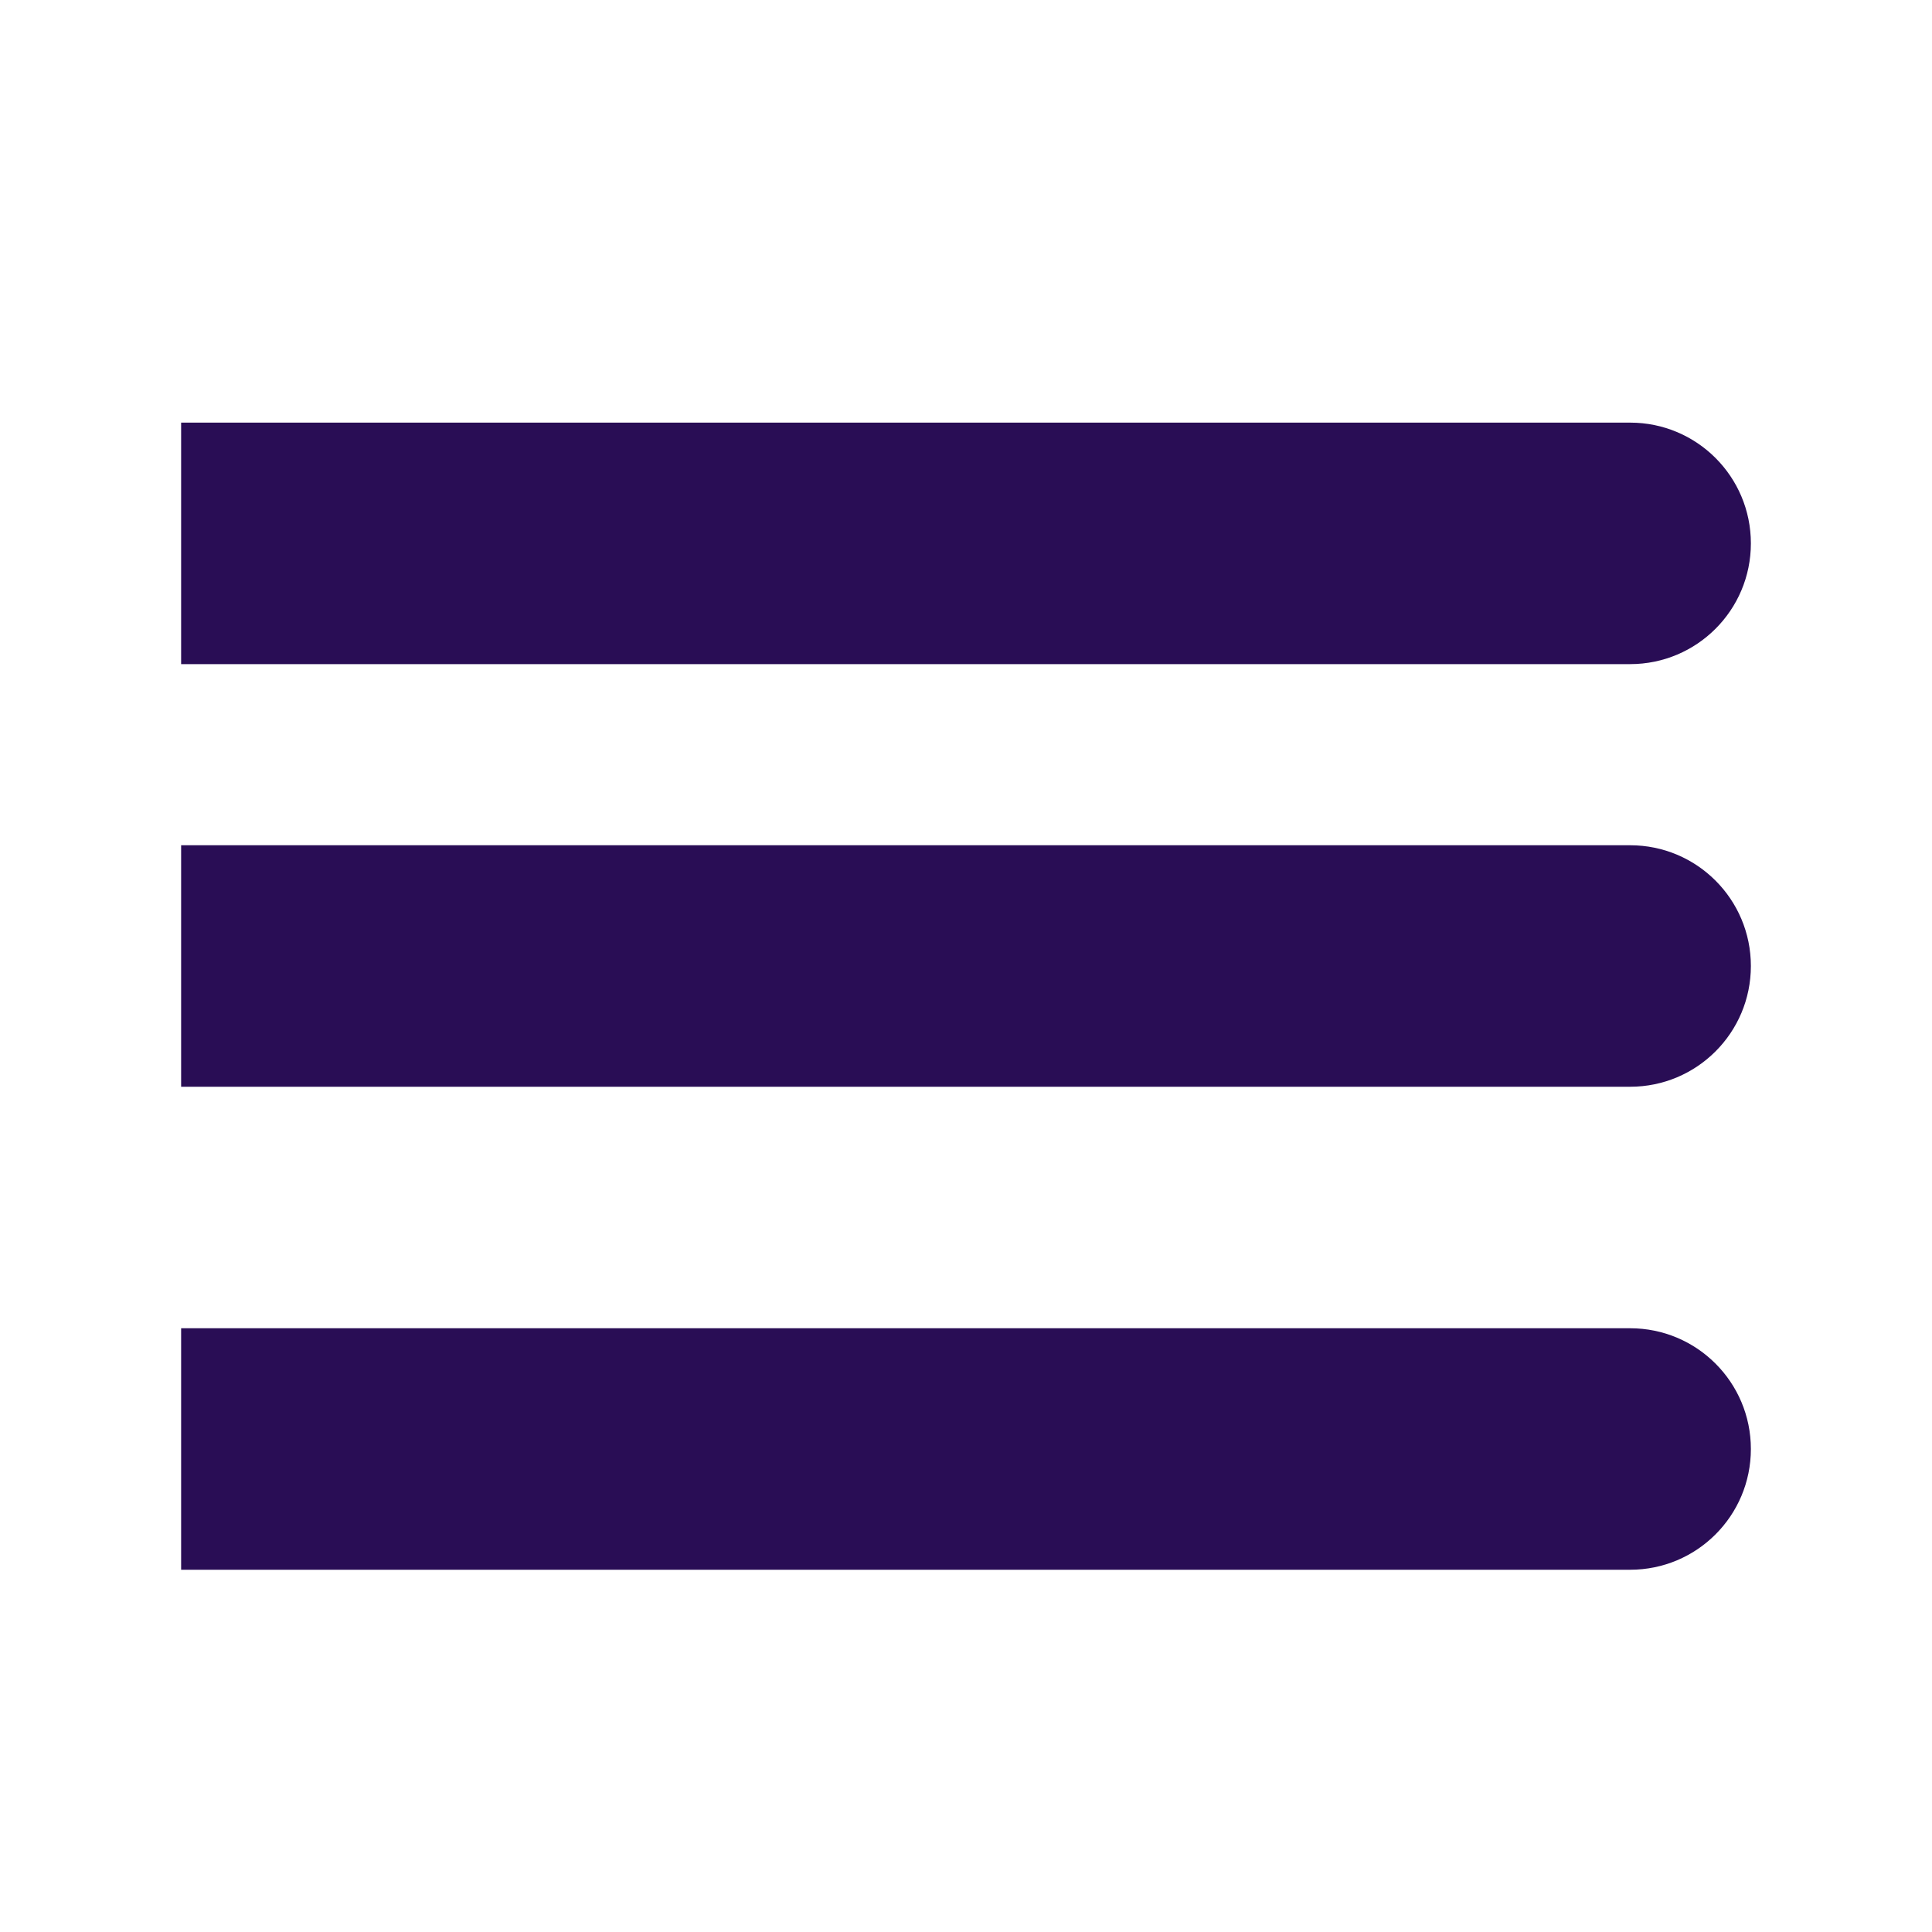
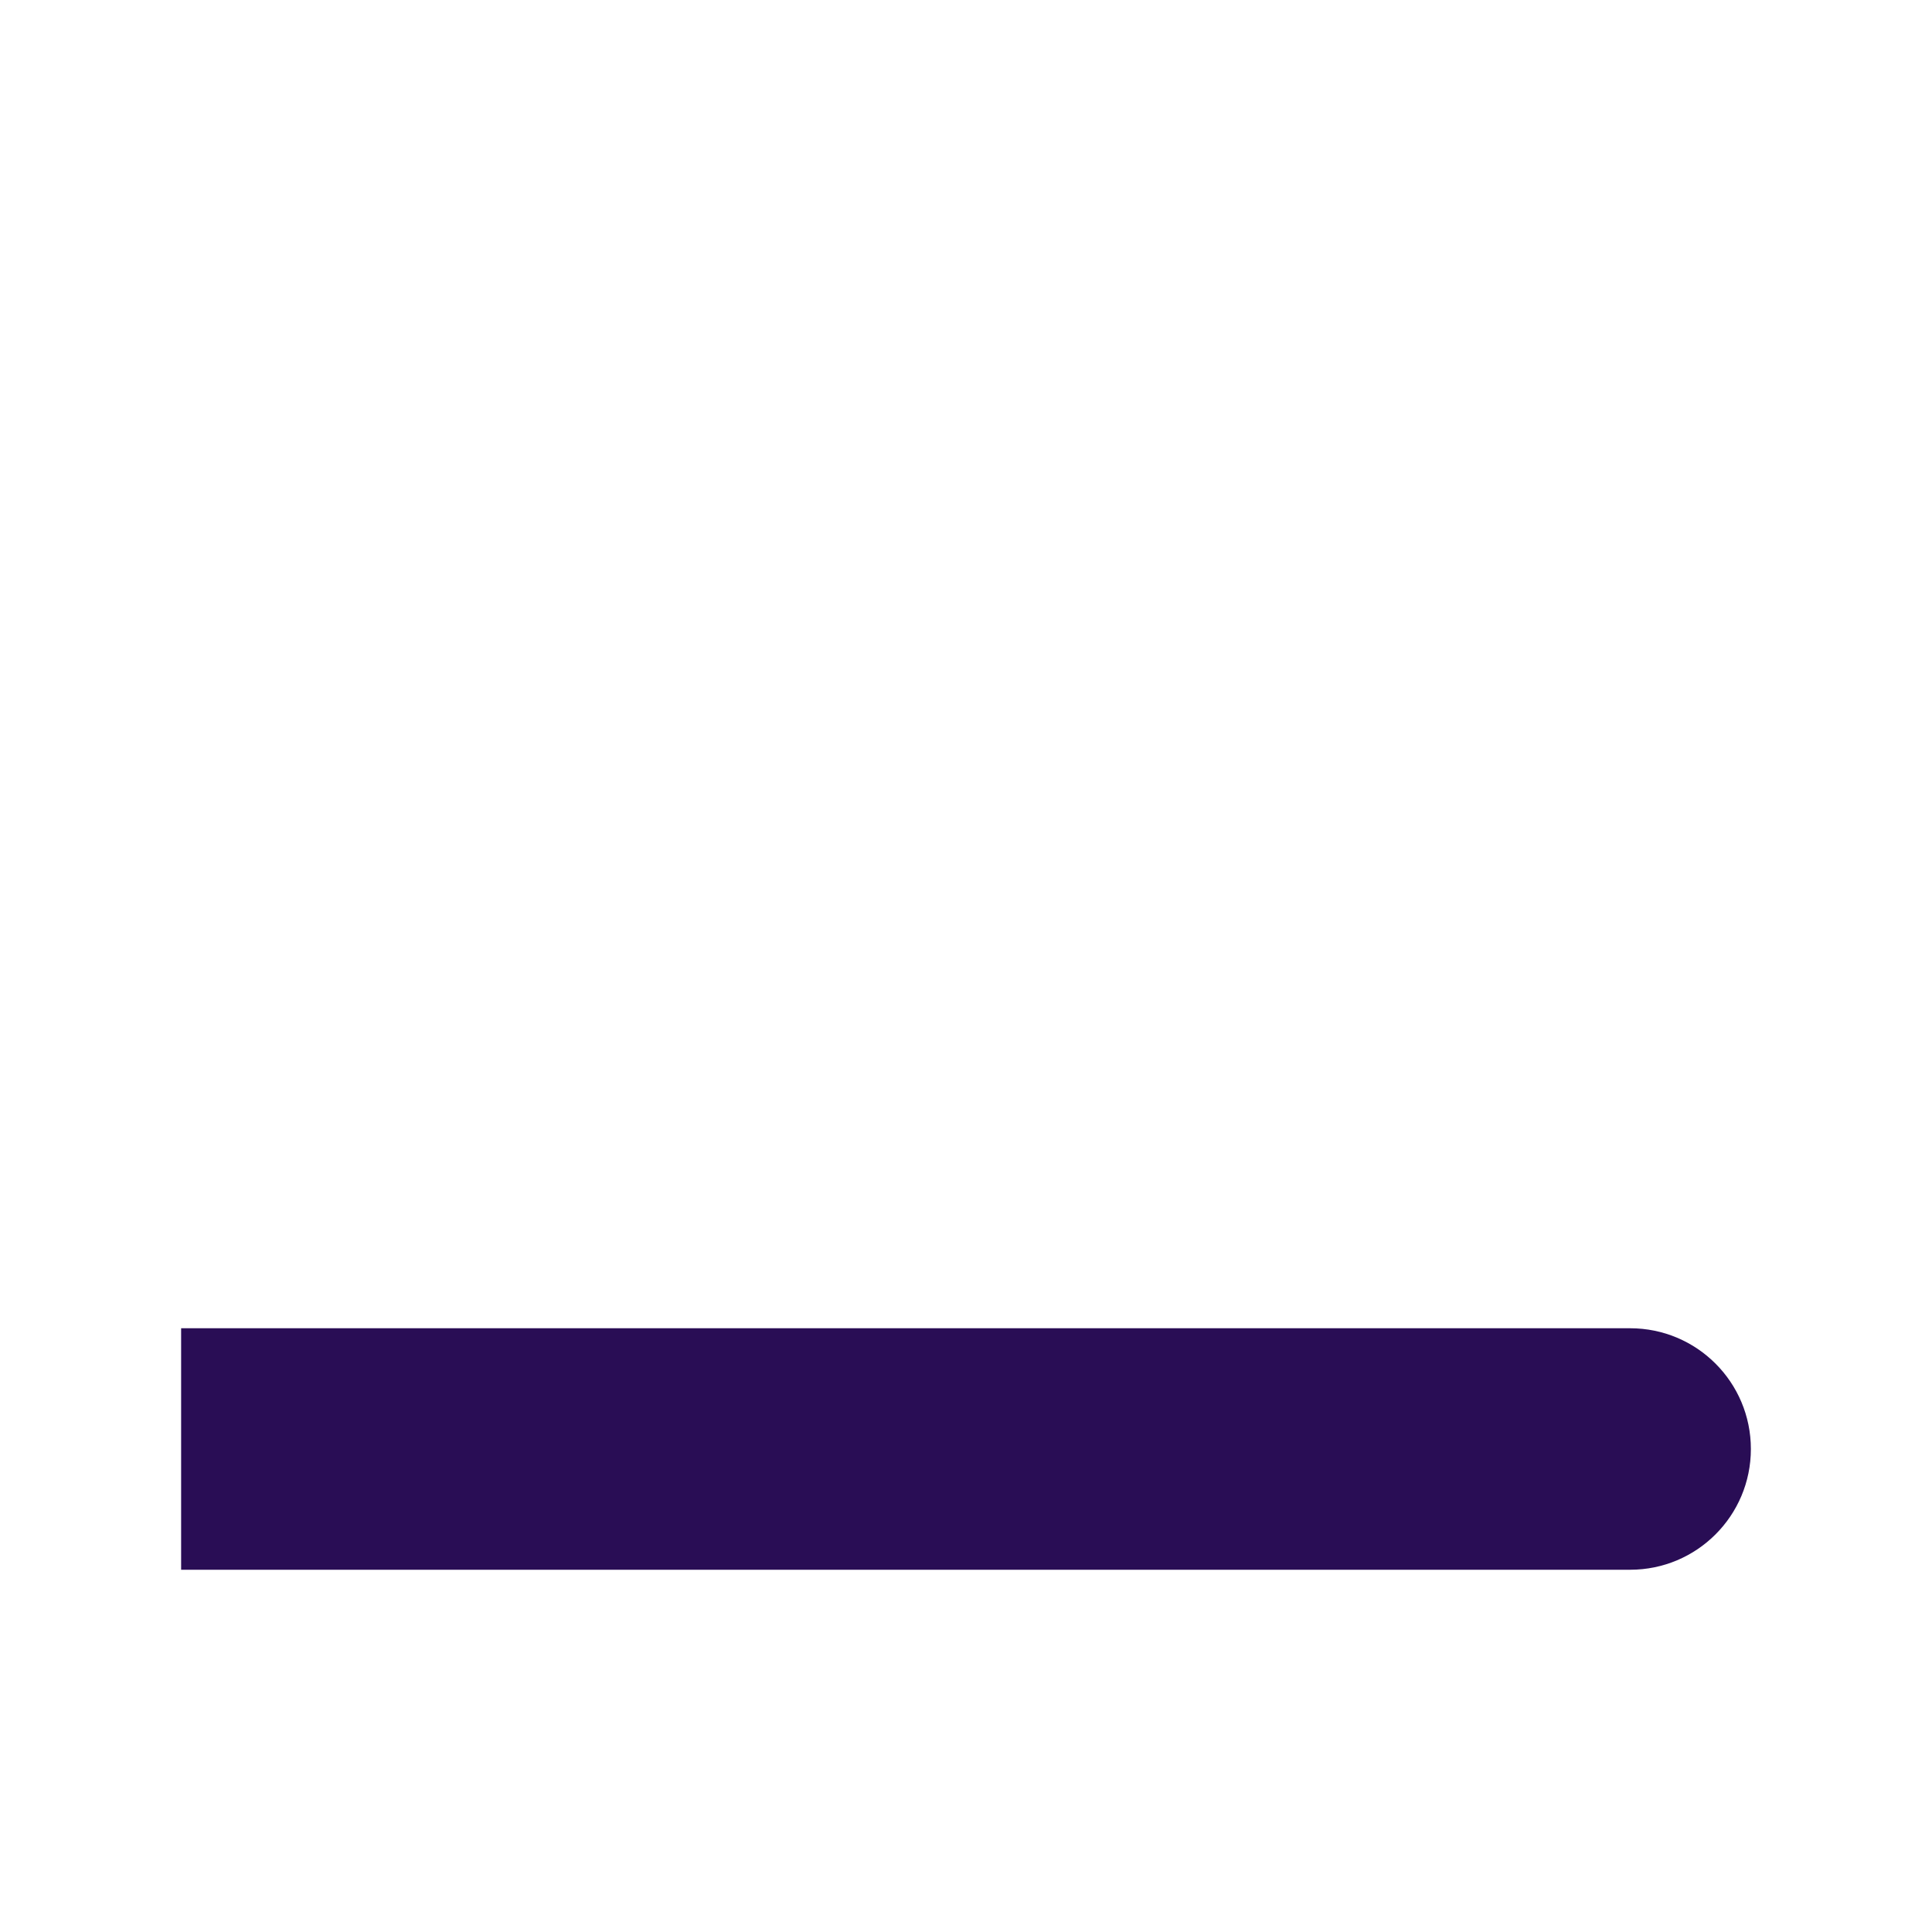
<svg xmlns="http://www.w3.org/2000/svg" width="32" height="32" viewBox="0 0 32 32" fill="none">
-   <path d="M27 11C28.105 11 29 10.105 29 9C29 7.895 28.105 7 27 7V11ZM3 11H27V7H3V11Z" fill="#290D55" />
-   <path d="M27 18C28.105 18 29 17.105 29 16C29 14.895 28.105 14 27 14V18ZM3 18H27V14H3V18Z" fill="#290D55" />
  <path d="M27 26C28.105 26 29 25.105 29 24C29 22.895 28.105 22 27 22V26ZM3 26H27V22H3V26Z" fill="#290D55" />
</svg>